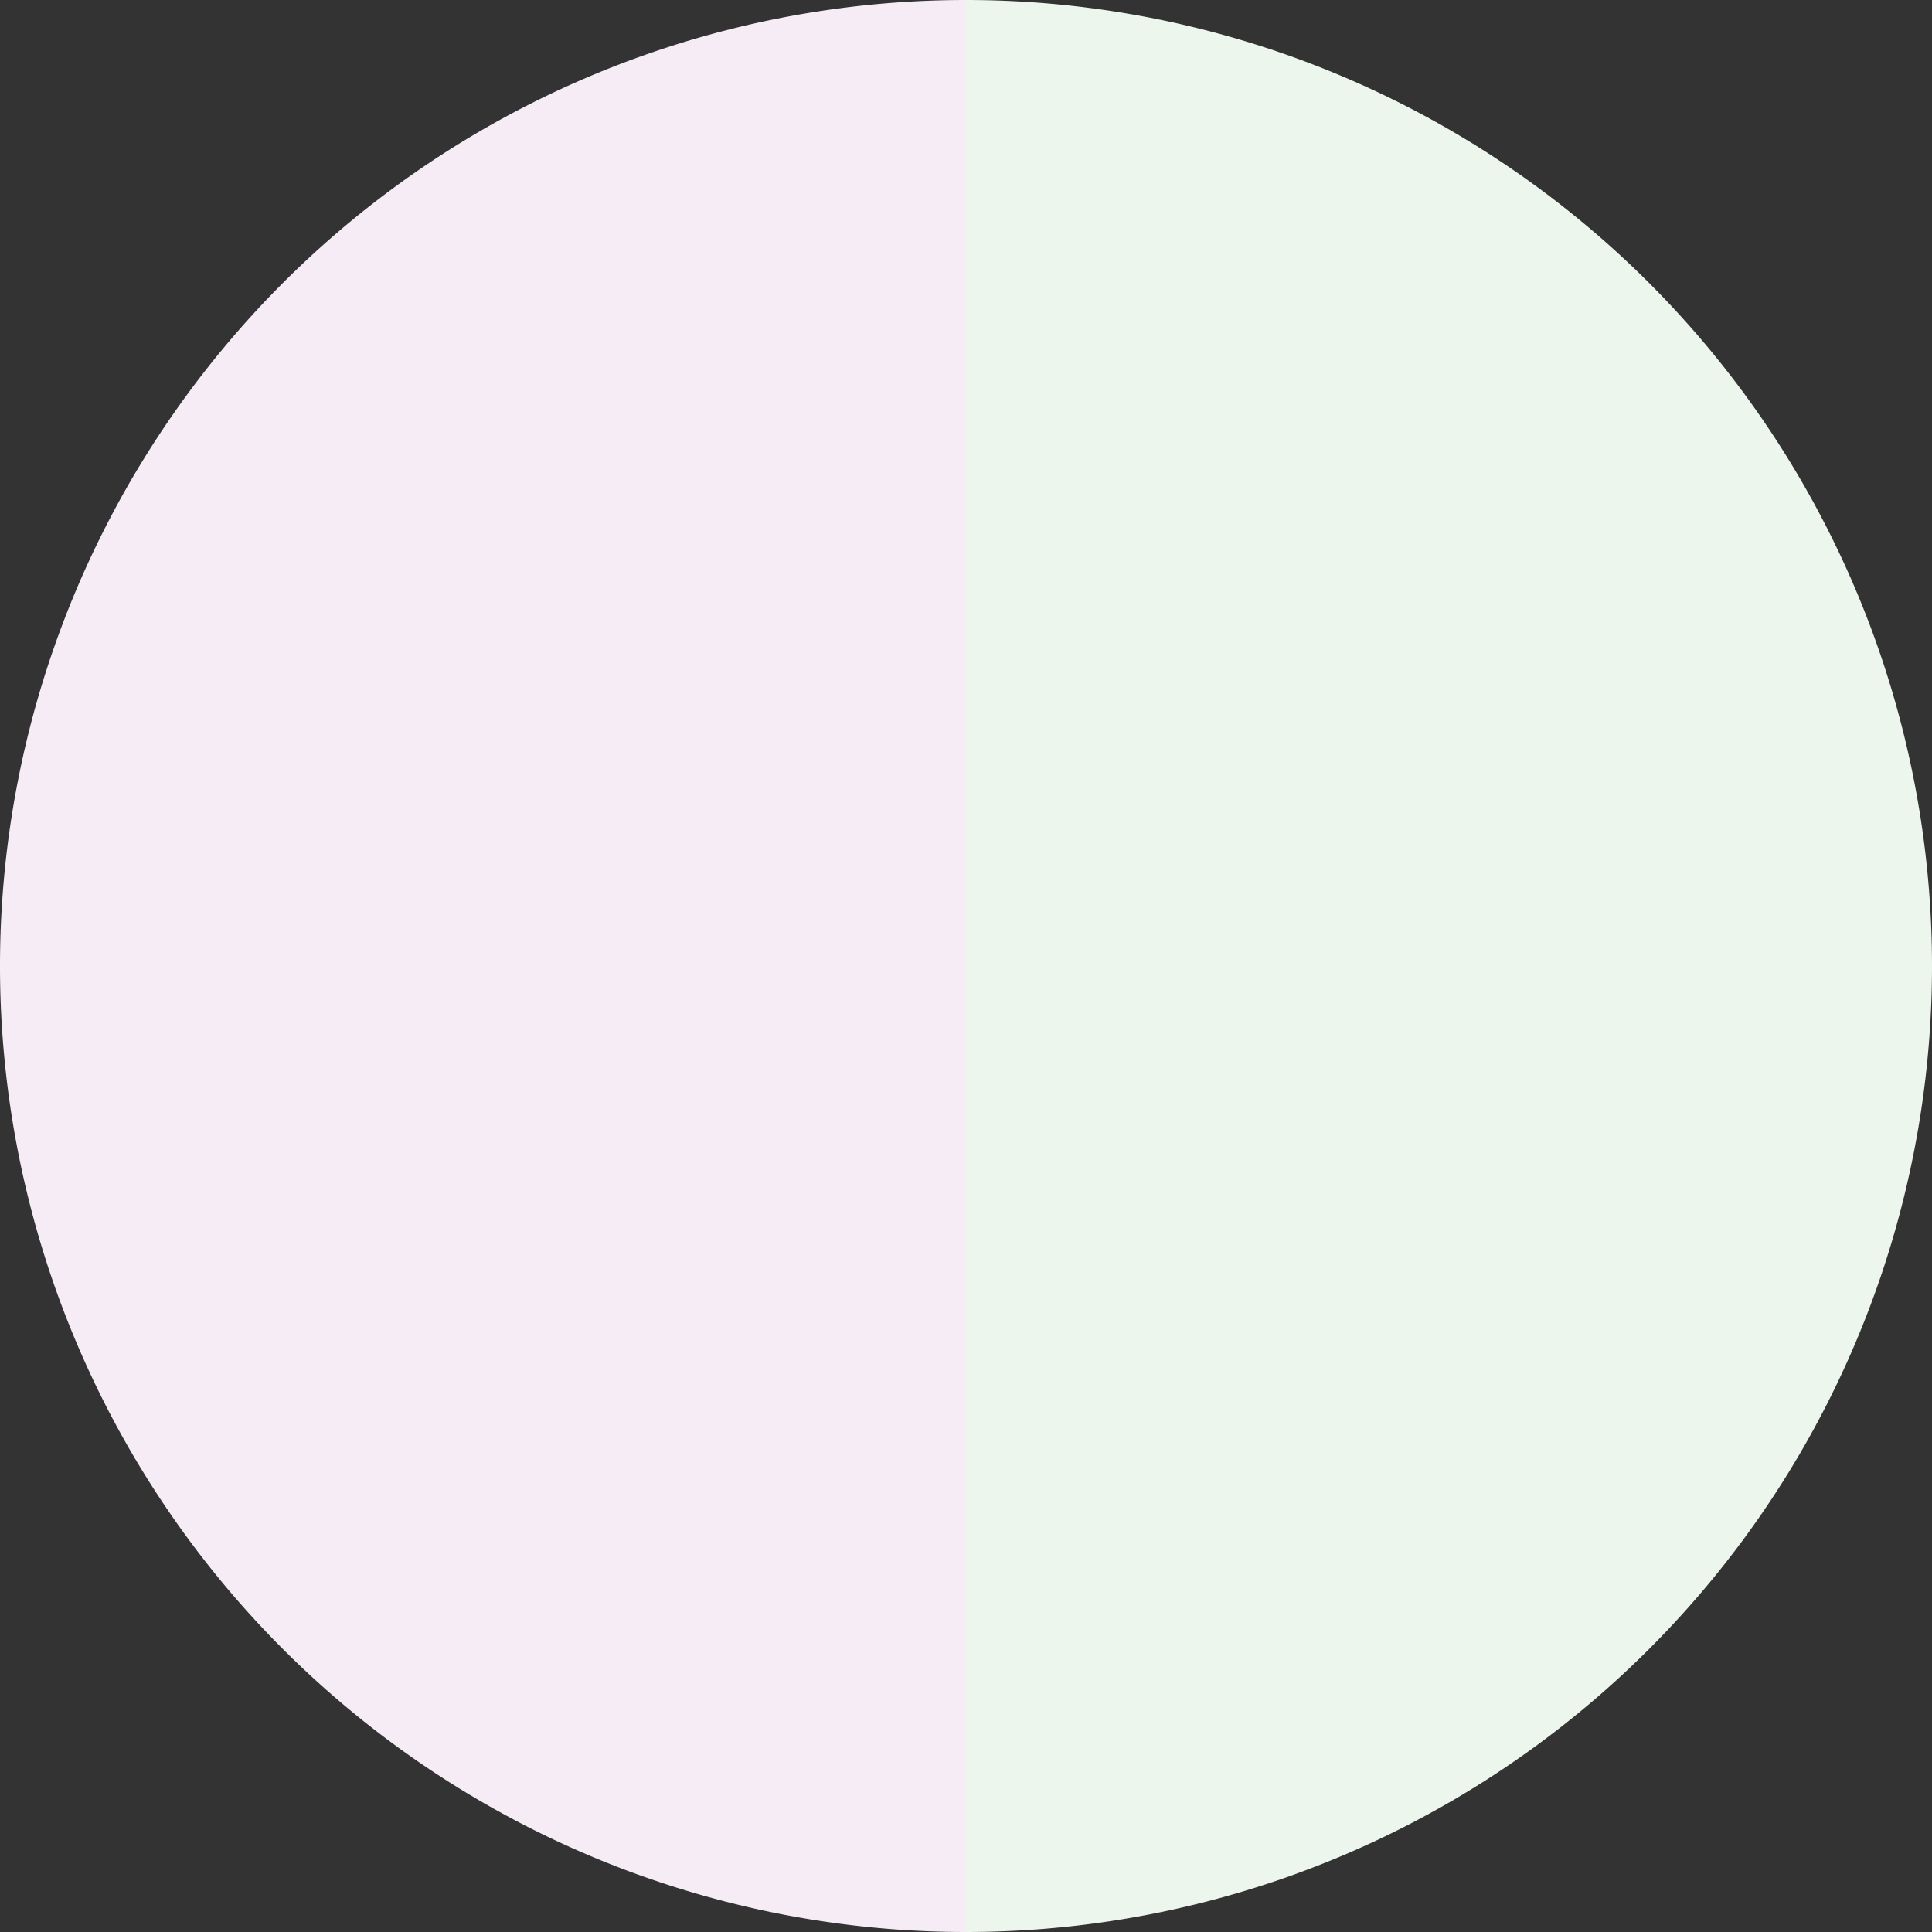
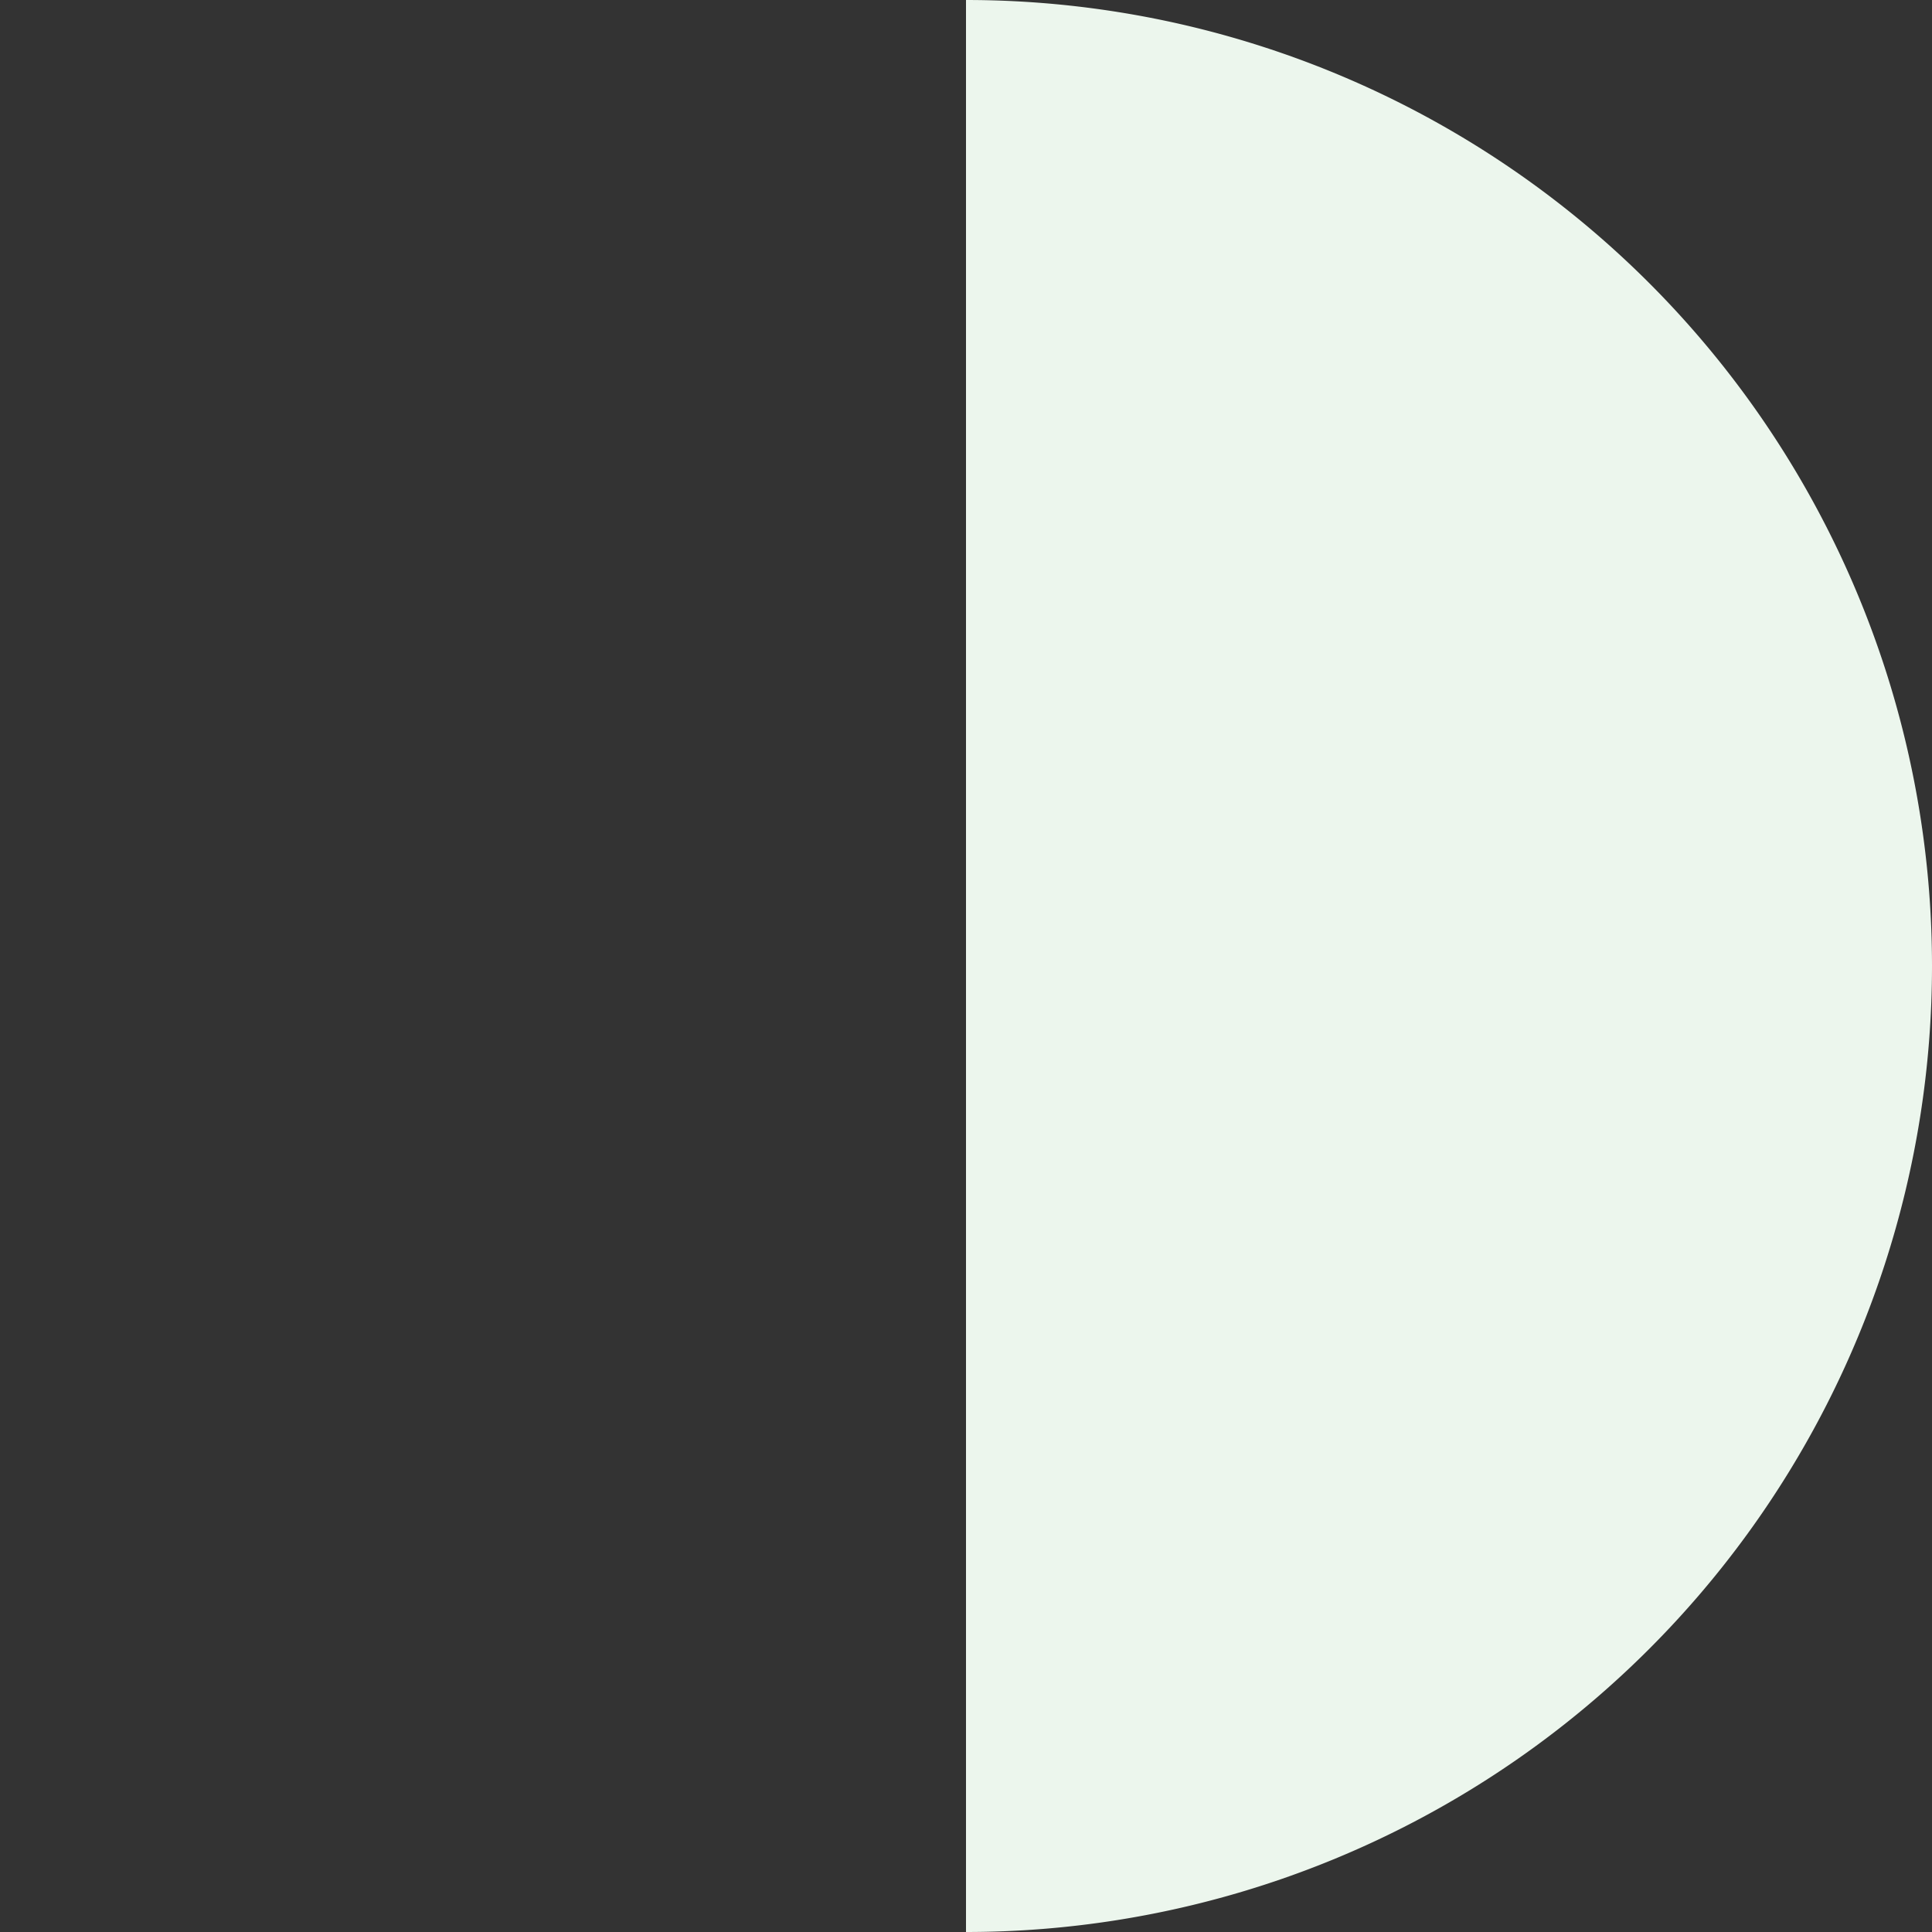
<svg xmlns="http://www.w3.org/2000/svg" width="500" height="500" viewBox="-1 -1 2 2">
  <rect x="-1" y="-1" width="2" height="2" fill="#333333" stroke="none" />
  <path d="M 0 -1               A 1,1 0 0,1 0 1             L 0,0              z" fill="#ecf6ed" />
-   <path d="M 0 1               A 1,1 0 0,1 -0 -1             L 0,0              z" fill="#f6ecf5" />
</svg>